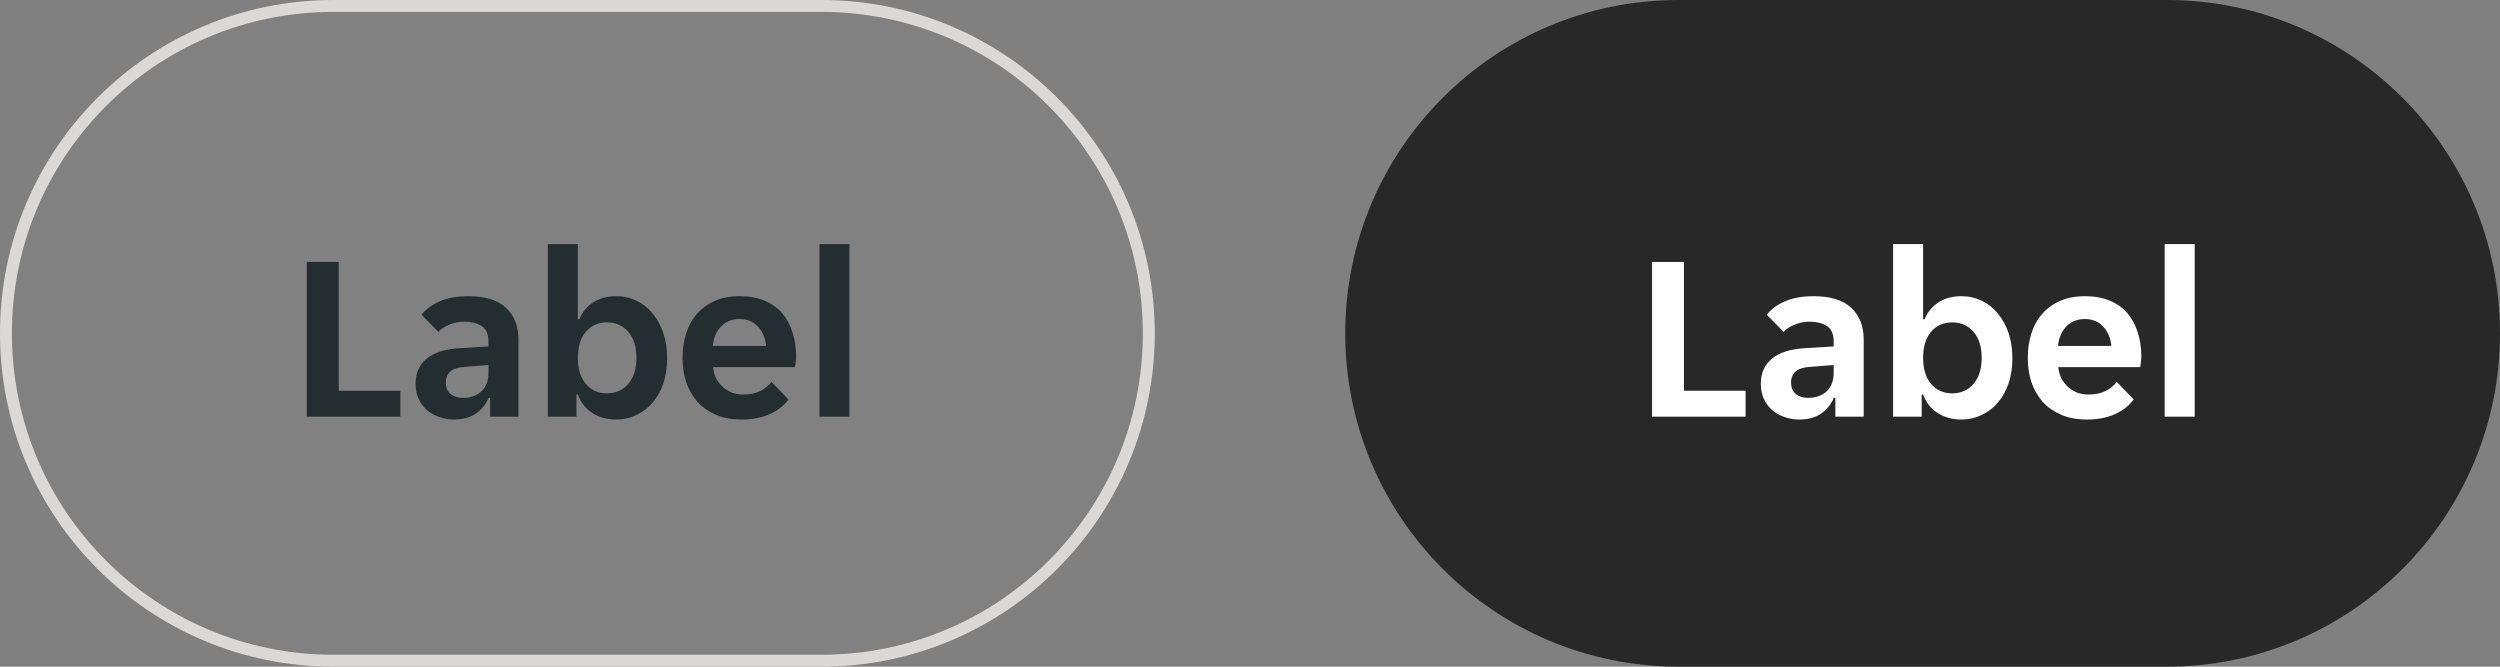
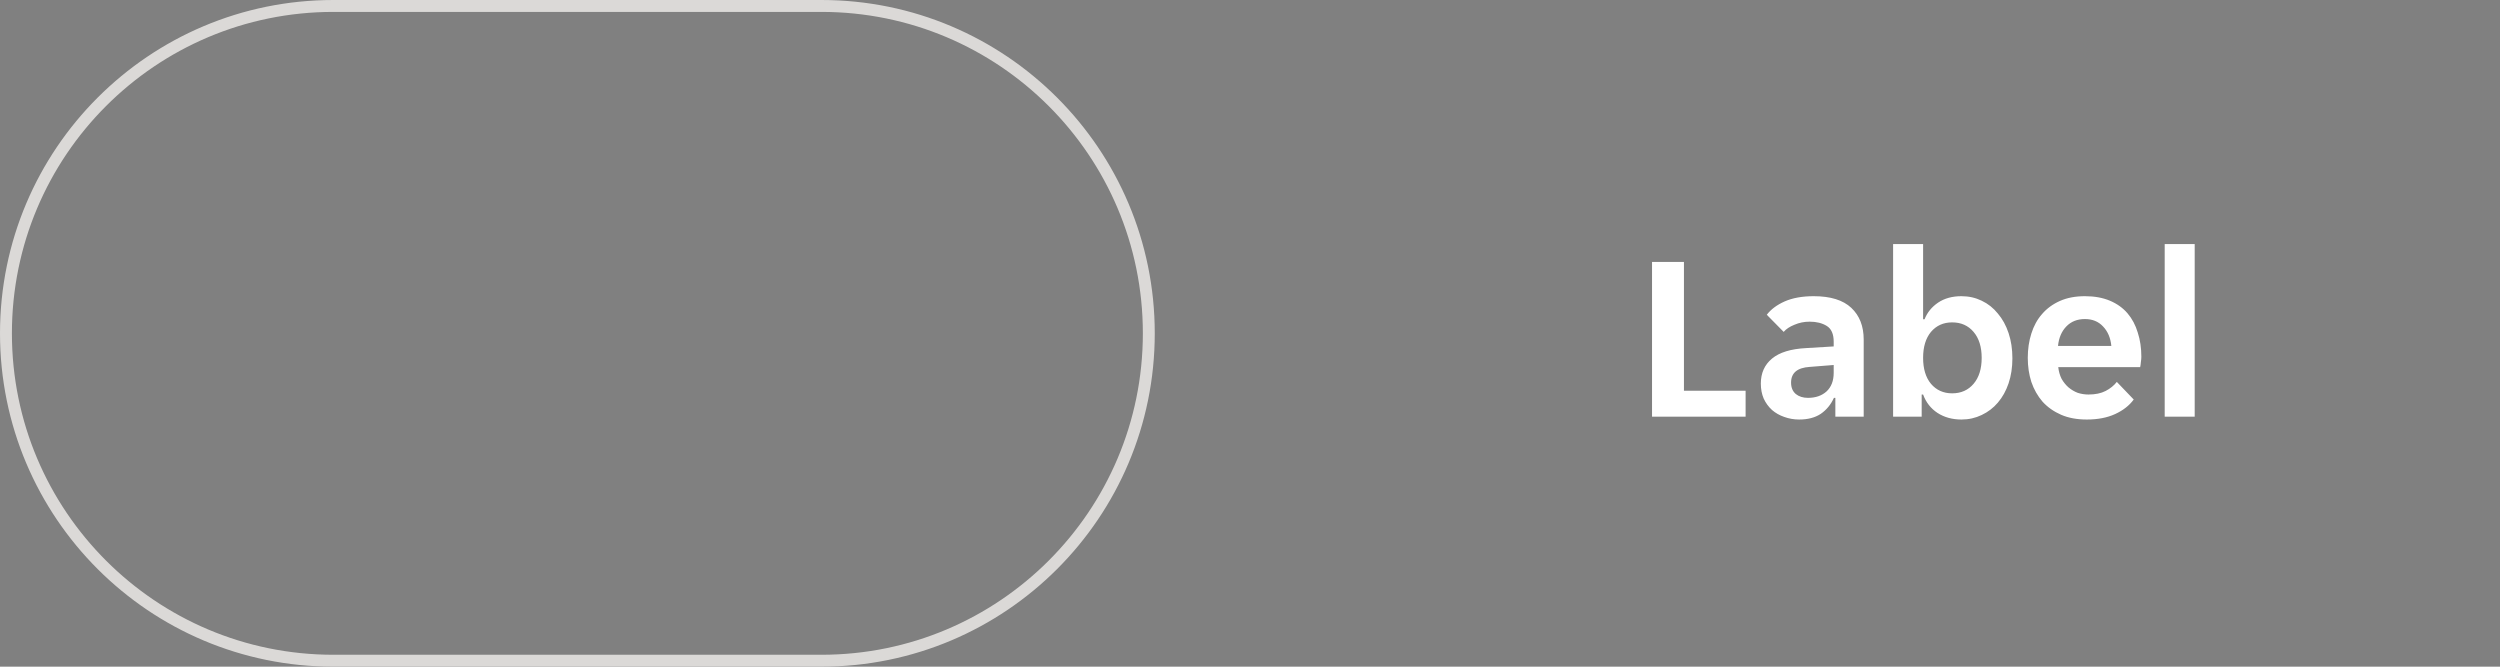
<svg xmlns="http://www.w3.org/2000/svg" width="210" height="56" viewBox="0 0 210 56" fill="none">
  <rect x="0" y="0" width="210" height="56" fill="#808080" stroke="none" />
  <g clip-path="url(#clip0_9491_9396)">
    <path d="M0 28C0 12.536 12.536 0 28 0H69C84.464 0 97 12.536 97 28C97 43.464 84.464 56 69 56H28C12.536 56 0 43.464 0 28Z" fill="white" fill-opacity="0.01" />
    <path d="M25.77 22H28.451V32.82H33.63V35H25.77V22ZM38.13 35.24C37.69 35.24 37.27 35.167 36.87 35.02C36.483 34.887 36.143 34.693 35.85 34.44C35.556 34.173 35.323 33.853 35.15 33.48C34.99 33.107 34.91 32.687 34.91 32.22C34.91 31.34 35.223 30.64 35.85 30.12C36.476 29.6 37.43 29.307 38.71 29.24L41.03 29.1V28.7C41.03 28.06 40.836 27.62 40.45 27.38C40.063 27.14 39.583 27.02 39.01 27.02C38.556 27.02 38.13 27.107 37.73 27.28C37.33 27.44 37.03 27.64 36.83 27.88L35.41 26.44C35.756 25.987 36.256 25.613 36.91 25.32C37.576 25.027 38.39 24.88 39.35 24.88C40.763 24.88 41.816 25.207 42.51 25.86C43.203 26.513 43.55 27.4 43.55 28.52V35H41.17V33.42H41.05C40.796 33.98 40.43 34.427 39.95 34.76C39.47 35.08 38.863 35.24 38.13 35.24ZM38.87 33.42C39.51 33.42 40.03 33.24 40.43 32.88C40.83 32.507 41.03 31.987 41.03 31.32V30.66L39.01 30.82C37.97 30.887 37.45 31.327 37.45 32.14C37.45 32.553 37.583 32.873 37.85 33.1C38.116 33.313 38.456 33.42 38.87 33.42ZM51.761 35.24C50.988 35.24 50.315 35.053 49.741 34.68C49.181 34.307 48.781 33.793 48.541 33.14H48.421V35H46.021V20.5H48.541V26.82H48.661C48.888 26.247 49.268 25.78 49.801 25.42C50.334 25.06 50.988 24.88 51.761 24.88C52.374 24.88 52.941 25.007 53.461 25.26C53.995 25.513 54.448 25.873 54.821 26.34C55.208 26.793 55.508 27.34 55.721 27.98C55.934 28.62 56.041 29.327 56.041 30.1C56.041 30.86 55.934 31.56 55.721 32.2C55.508 32.827 55.208 33.367 54.821 33.82C54.448 34.26 53.995 34.607 53.461 34.86C52.941 35.113 52.374 35.24 51.761 35.24ZM50.981 33.04C51.728 33.04 52.328 32.773 52.781 32.24C53.234 31.707 53.461 30.98 53.461 30.06C53.461 29.14 53.234 28.413 52.781 27.88C52.328 27.347 51.728 27.08 50.981 27.08C50.248 27.08 49.654 27.347 49.201 27.88C48.761 28.413 48.541 29.14 48.541 30.06C48.541 30.98 48.761 31.707 49.201 32.24C49.654 32.773 50.248 33.04 50.981 33.04ZM62.293 35.24C61.467 35.24 60.747 35.107 60.133 34.84C59.52 34.573 59 34.207 58.573 33.74C58.16 33.26 57.847 32.707 57.633 32.08C57.433 31.453 57.333 30.78 57.333 30.06C57.333 29.327 57.433 28.647 57.633 28.02C57.833 27.38 58.133 26.833 58.533 26.38C58.933 25.913 59.433 25.547 60.033 25.28C60.633 25.013 61.333 24.88 62.133 24.88C62.933 24.88 63.633 25.007 64.233 25.26C64.833 25.513 65.327 25.867 65.713 26.32C66.1 26.773 66.387 27.313 66.573 27.94C66.773 28.553 66.873 29.227 66.873 29.96C66.873 30.093 66.86 30.247 66.833 30.42C66.82 30.593 66.8 30.733 66.773 30.84H59.893C59.933 31.2 60.027 31.527 60.173 31.82C60.333 32.1 60.527 32.34 60.753 32.54C60.993 32.74 61.253 32.893 61.533 33C61.827 33.093 62.127 33.14 62.433 33.14C63.007 33.14 63.487 33.04 63.873 32.84C64.26 32.64 64.573 32.387 64.813 32.08L66.233 33.56C65.86 34.067 65.34 34.473 64.673 34.78C64.007 35.087 63.213 35.24 62.293 35.24ZM62.133 26.8C61.493 26.8 60.973 27.007 60.573 27.42C60.173 27.833 59.94 28.38 59.873 29.06H64.353C64.287 28.38 64.053 27.833 63.653 27.42C63.267 27.007 62.76 26.8 62.133 26.8ZM68.834 20.5H71.354V35H68.834V20.5Z" fill="#242E30" />
  </g>
  <path d="M0.5 28C0.5 12.812 12.812 0.5 28 0.5H69C84.188 0.5 96.5 12.812 96.5 28C96.5 43.188 84.188 55.5 69 55.5H28C12.812 55.5 0.5 43.188 0.5 28Z" stroke="#DBD9D7" />
  <g clip-path="url(#clip1_9491_9396)">
-     <path d="M113 28C113 12.536 125.536 0 141 0H182C197.464 0 210 12.536 210 28C210 43.464 197.464 56 182 56H141C125.536 56 113 43.464 113 28Z" fill="#262626" />
-     <path d="M113 28C113 12.536 125.536 0 141 0H182C197.464 0 210 12.536 210 28C210 43.464 197.464 56 182 56H141C125.536 56 113 43.464 113 28Z" fill="white" fill-opacity="0.01" />
    <path d="M138.771 22H141.451V32.82H146.631V35H138.771V22ZM151.13 35.24C150.69 35.24 150.27 35.167 149.87 35.02C149.483 34.887 149.143 34.693 148.85 34.44C148.556 34.173 148.323 33.853 148.15 33.48C147.99 33.107 147.91 32.687 147.91 32.22C147.91 31.34 148.223 30.64 148.85 30.12C149.476 29.6 150.43 29.307 151.71 29.24L154.03 29.1V28.7C154.03 28.06 153.836 27.62 153.45 27.38C153.063 27.14 152.583 27.02 152.01 27.02C151.556 27.02 151.13 27.107 150.73 27.28C150.33 27.44 150.03 27.64 149.83 27.88L148.41 26.44C148.756 25.987 149.256 25.613 149.91 25.32C150.576 25.027 151.39 24.88 152.35 24.88C153.763 24.88 154.816 25.207 155.51 25.86C156.203 26.513 156.55 27.4 156.55 28.52V35H154.17V33.42H154.05C153.796 33.98 153.43 34.427 152.95 34.76C152.47 35.08 151.863 35.24 151.13 35.24ZM151.87 33.42C152.51 33.42 153.03 33.24 153.43 32.88C153.83 32.507 154.03 31.987 154.03 31.32V30.66L152.01 30.82C150.97 30.887 150.45 31.327 150.45 32.14C150.45 32.553 150.583 32.873 150.85 33.1C151.116 33.313 151.456 33.42 151.87 33.42ZM164.761 35.24C163.988 35.24 163.315 35.053 162.741 34.68C162.181 34.307 161.781 33.793 161.541 33.14H161.421V35H159.021V20.5H161.541V26.82H161.661C161.888 26.247 162.268 25.78 162.801 25.42C163.335 25.06 163.988 24.88 164.761 24.88C165.375 24.88 165.941 25.007 166.461 25.26C166.995 25.513 167.448 25.873 167.821 26.34C168.208 26.793 168.508 27.34 168.721 27.98C168.935 28.62 169.041 29.327 169.041 30.1C169.041 30.86 168.935 31.56 168.721 32.2C168.508 32.827 168.208 33.367 167.821 33.82C167.448 34.26 166.995 34.607 166.461 34.86C165.941 35.113 165.375 35.24 164.761 35.24ZM163.981 33.04C164.728 33.04 165.328 32.773 165.781 32.24C166.235 31.707 166.461 30.98 166.461 30.06C166.461 29.14 166.235 28.413 165.781 27.88C165.328 27.347 164.728 27.08 163.981 27.08C163.248 27.08 162.655 27.347 162.201 27.88C161.761 28.413 161.541 29.14 161.541 30.06C161.541 30.98 161.761 31.707 162.201 32.24C162.655 32.773 163.248 33.04 163.981 33.04ZM175.293 35.24C174.467 35.24 173.747 35.107 173.133 34.84C172.52 34.573 172 34.207 171.573 33.74C171.16 33.26 170.847 32.707 170.633 32.08C170.433 31.453 170.333 30.78 170.333 30.06C170.333 29.327 170.433 28.647 170.633 28.02C170.833 27.38 171.133 26.833 171.533 26.38C171.933 25.913 172.433 25.547 173.033 25.28C173.633 25.013 174.333 24.88 175.133 24.88C175.933 24.88 176.633 25.007 177.233 25.26C177.833 25.513 178.327 25.867 178.713 26.32C179.1 26.773 179.387 27.313 179.573 27.94C179.773 28.553 179.873 29.227 179.873 29.96C179.873 30.093 179.86 30.247 179.833 30.42C179.82 30.593 179.8 30.733 179.773 30.84H172.893C172.933 31.2 173.027 31.527 173.173 31.82C173.333 32.1 173.527 32.34 173.753 32.54C173.993 32.74 174.253 32.893 174.533 33C174.827 33.093 175.127 33.14 175.433 33.14C176.007 33.14 176.487 33.04 176.873 32.84C177.26 32.64 177.573 32.387 177.813 32.08L179.233 33.56C178.86 34.067 178.34 34.473 177.673 34.78C177.007 35.087 176.213 35.24 175.293 35.24ZM175.133 26.8C174.493 26.8 173.973 27.007 173.573 27.42C173.173 27.833 172.94 28.38 172.873 29.06H177.353C177.287 28.38 177.053 27.833 176.653 27.42C176.267 27.007 175.76 26.8 175.133 26.8ZM181.834 20.5H184.354V35H181.834V20.5Z" fill="white" />
  </g>
  <defs>
    <clipPath id="clip0_9491_9396">
-       <path d="M0 28C0 12.536 12.536 0 28 0H69C84.464 0 97 12.536 97 28C97 43.464 84.464 56 69 56H28C12.536 56 0 43.464 0 28Z" fill="white" />
-     </clipPath>
+       </clipPath>
    <clipPath id="clip1_9491_9396">
      <path d="M113 28C113 12.536 125.536 0 141 0H182C197.464 0 210 12.536 210 28C210 43.464 197.464 56 182 56H141C125.536 56 113 43.464 113 28Z" fill="white" />
    </clipPath>
  </defs>
</svg>